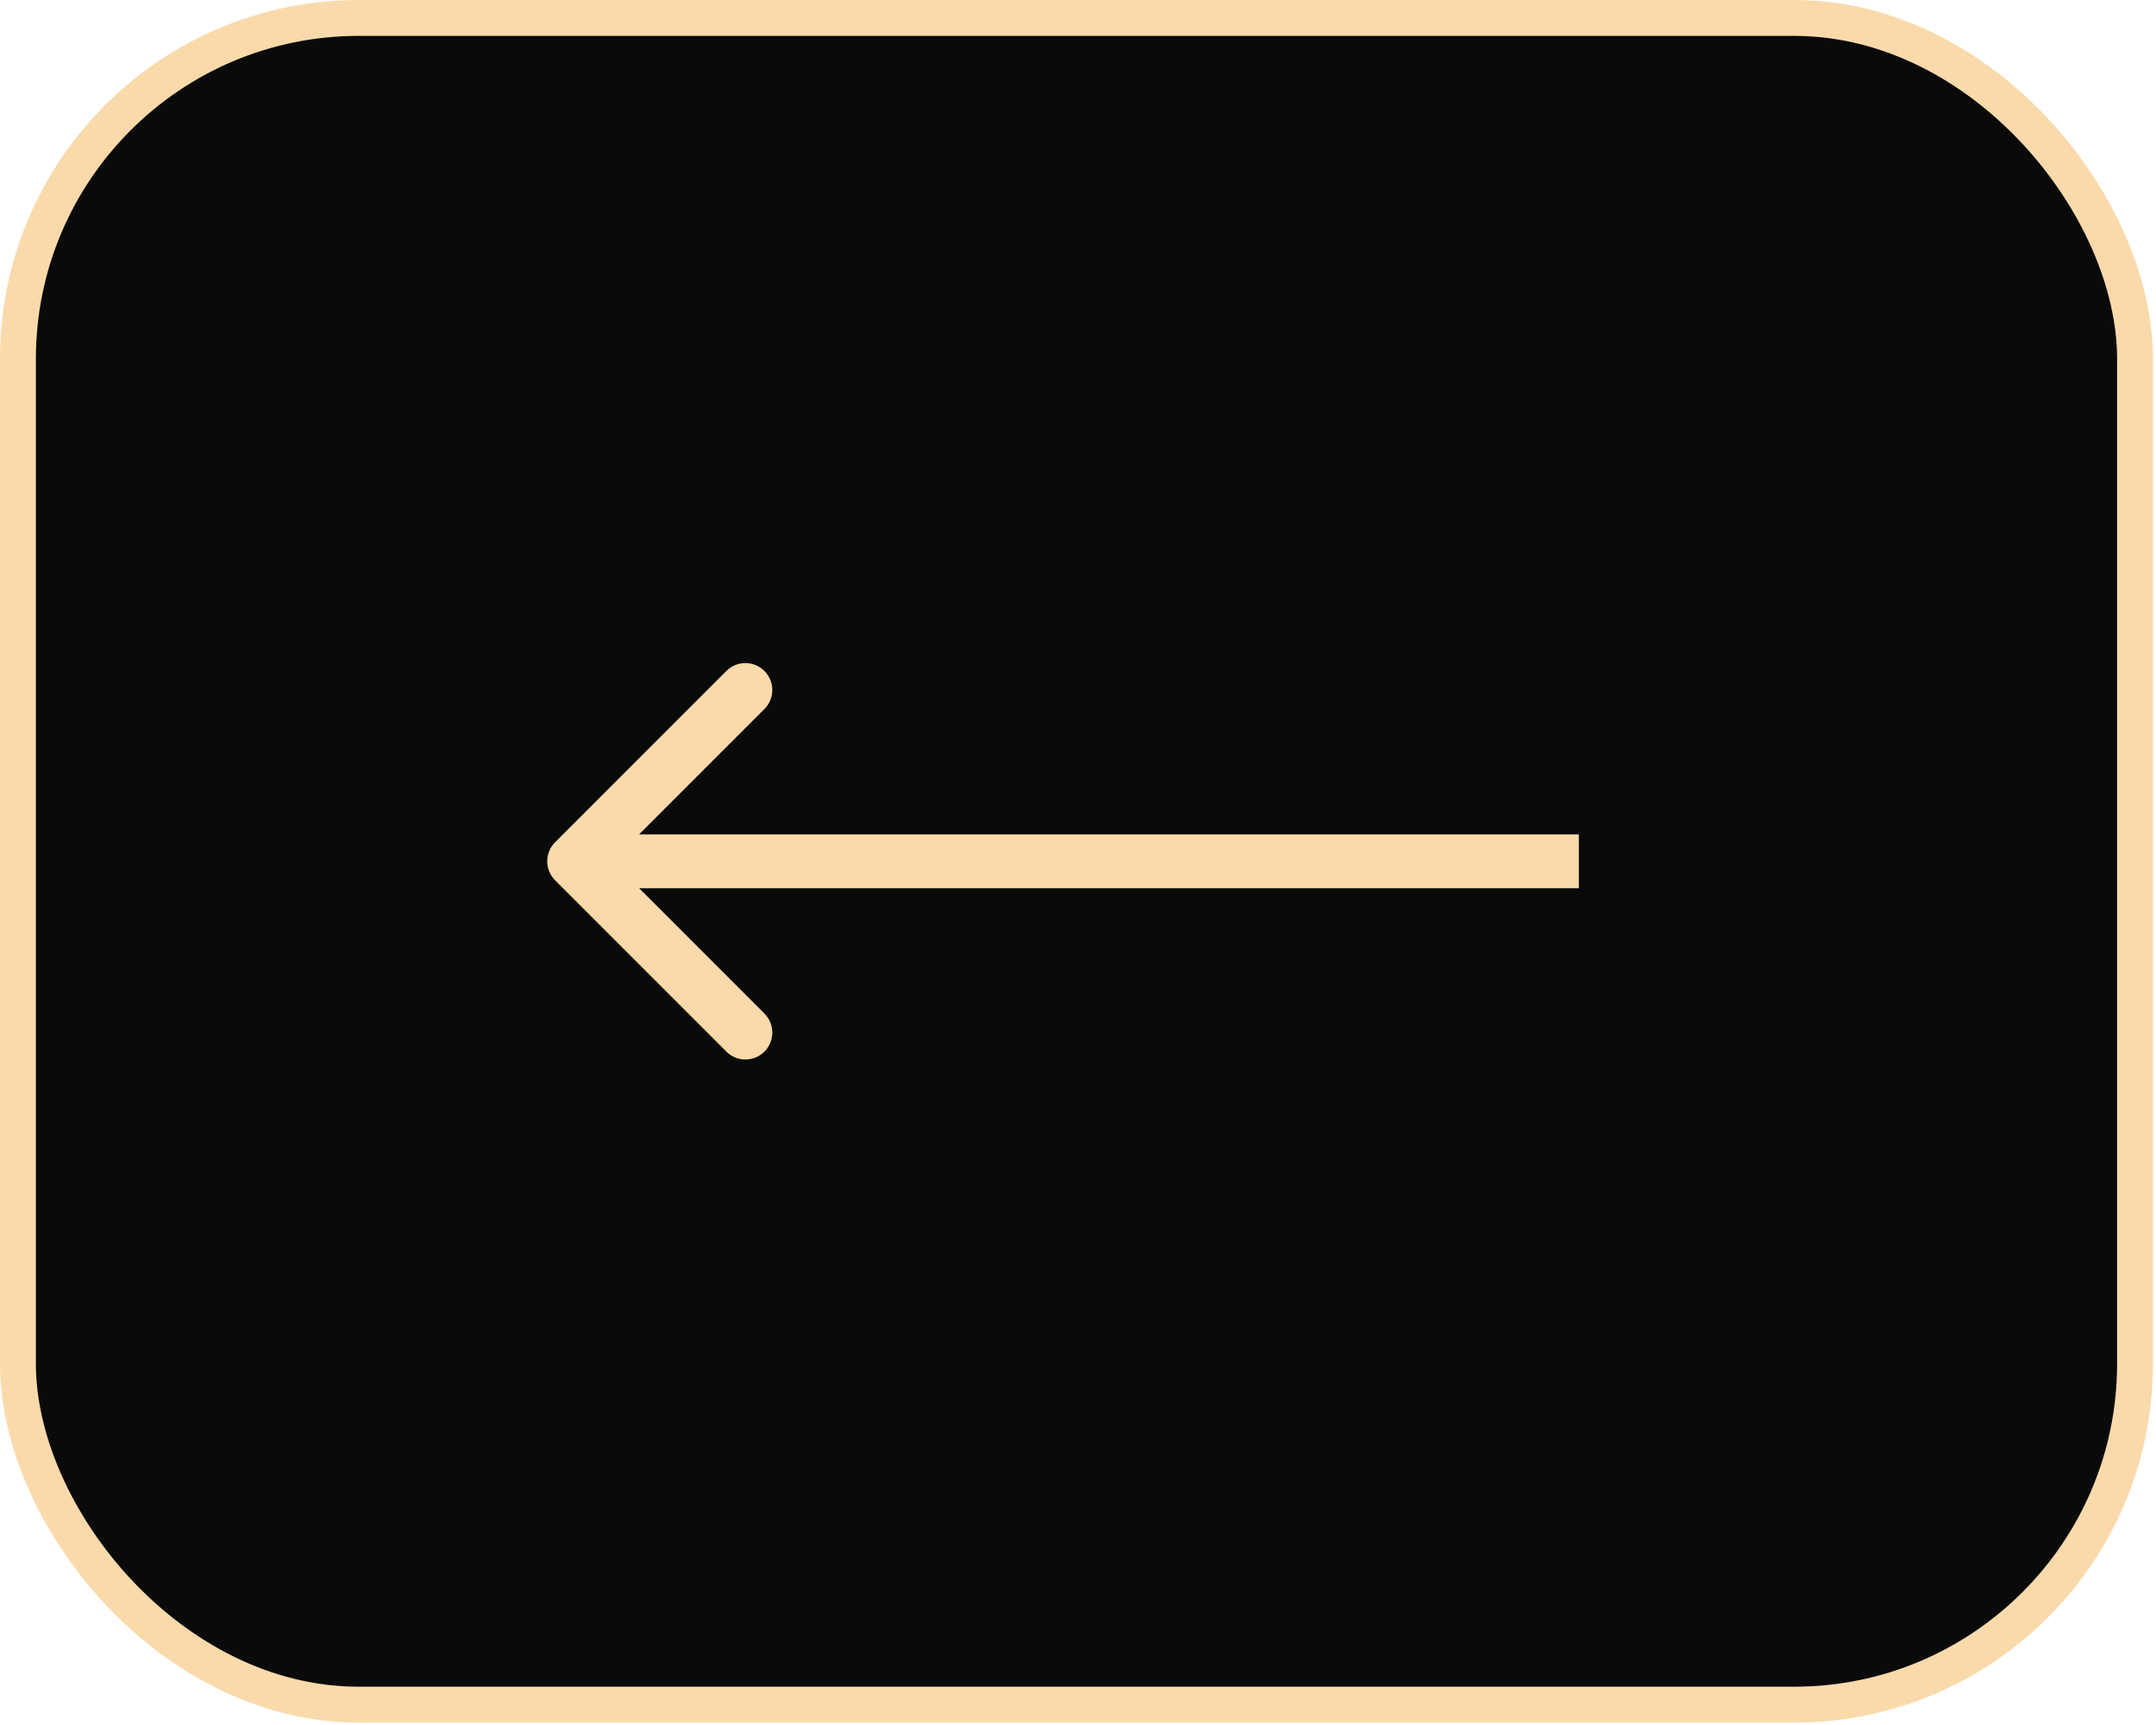
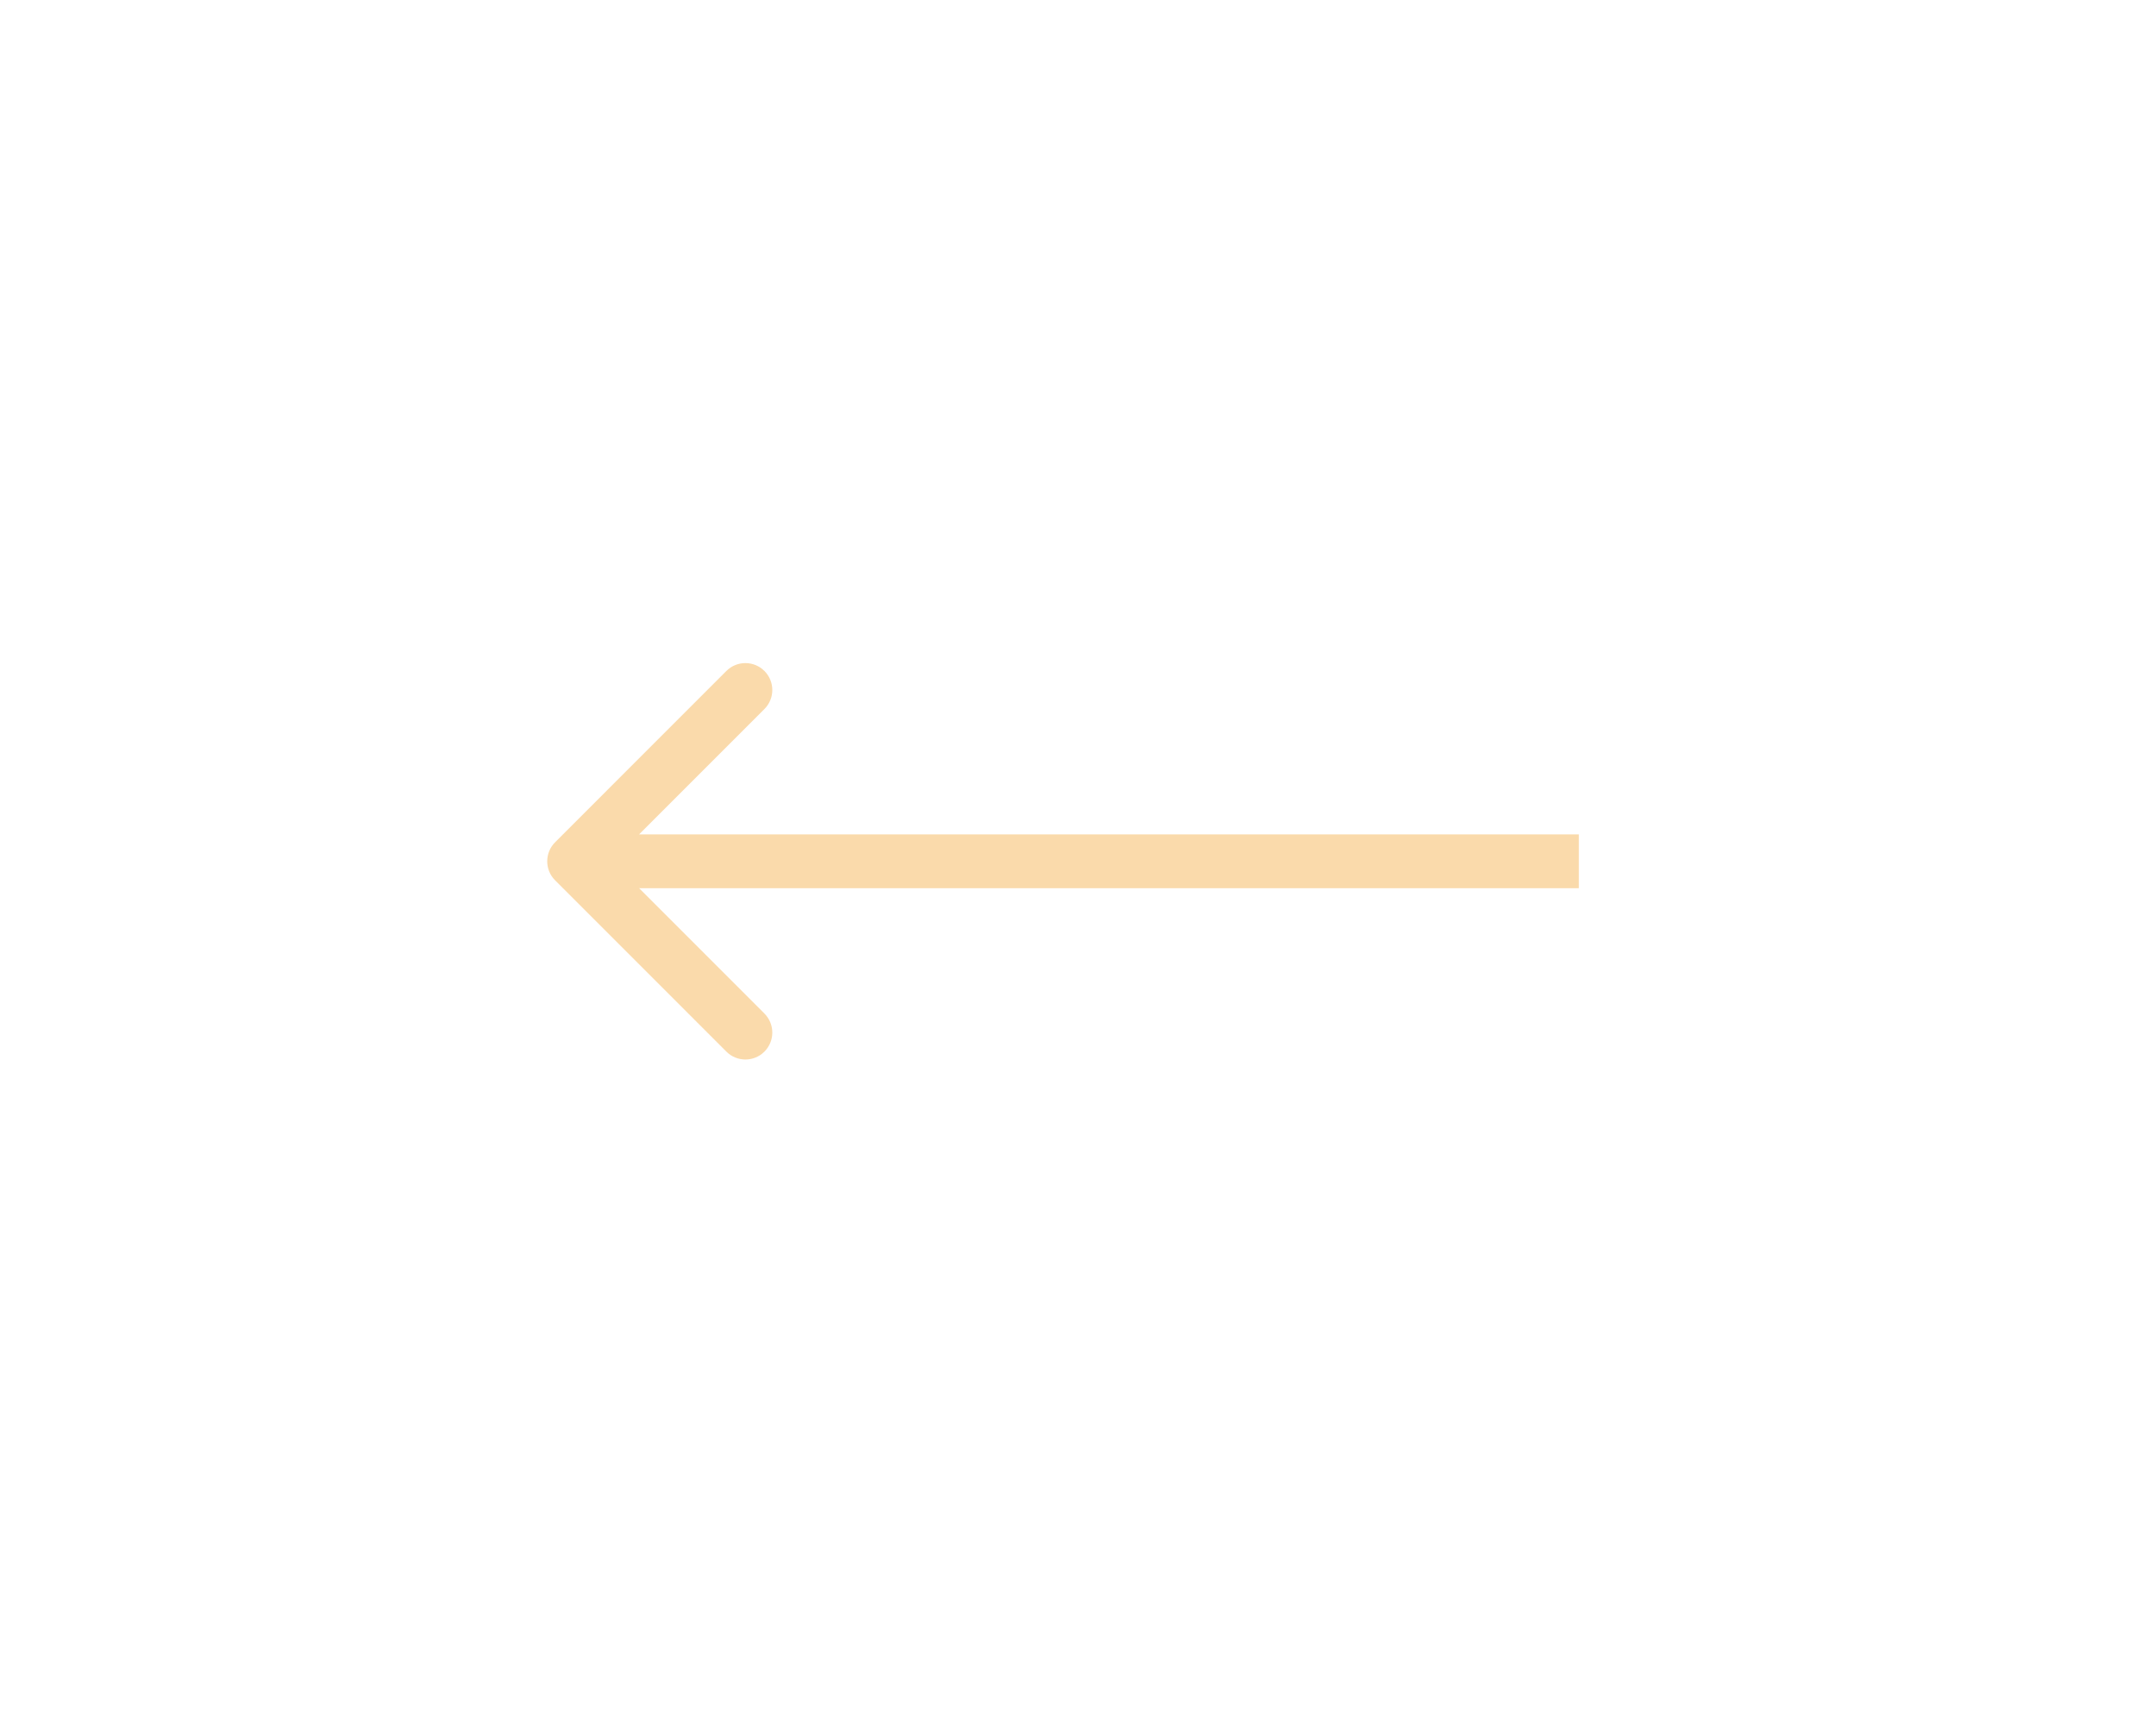
<svg xmlns="http://www.w3.org/2000/svg" width="75" height="60" viewBox="0 0 75 60" fill="none">
-   <rect x="0.624" y="0.624" width="73.647" height="58.668" rx="11.858" fill="#0A0A0A" stroke="#FADAAB" stroke-width="1.248" />
  <path d="M19.31 29.296C18.945 29.662 18.945 30.254 19.31 30.62L25.268 36.578C25.634 36.944 26.226 36.944 26.592 36.578C26.957 36.212 26.957 35.62 26.592 35.254L21.296 29.958L26.592 24.662C26.957 24.297 26.957 23.704 26.592 23.338C26.226 22.973 25.634 22.973 25.268 23.338L19.31 29.296ZM54.923 29.022L19.972 29.022L19.972 30.894L54.923 30.894L54.923 29.022Z" fill="#FADAAB" />
</svg>